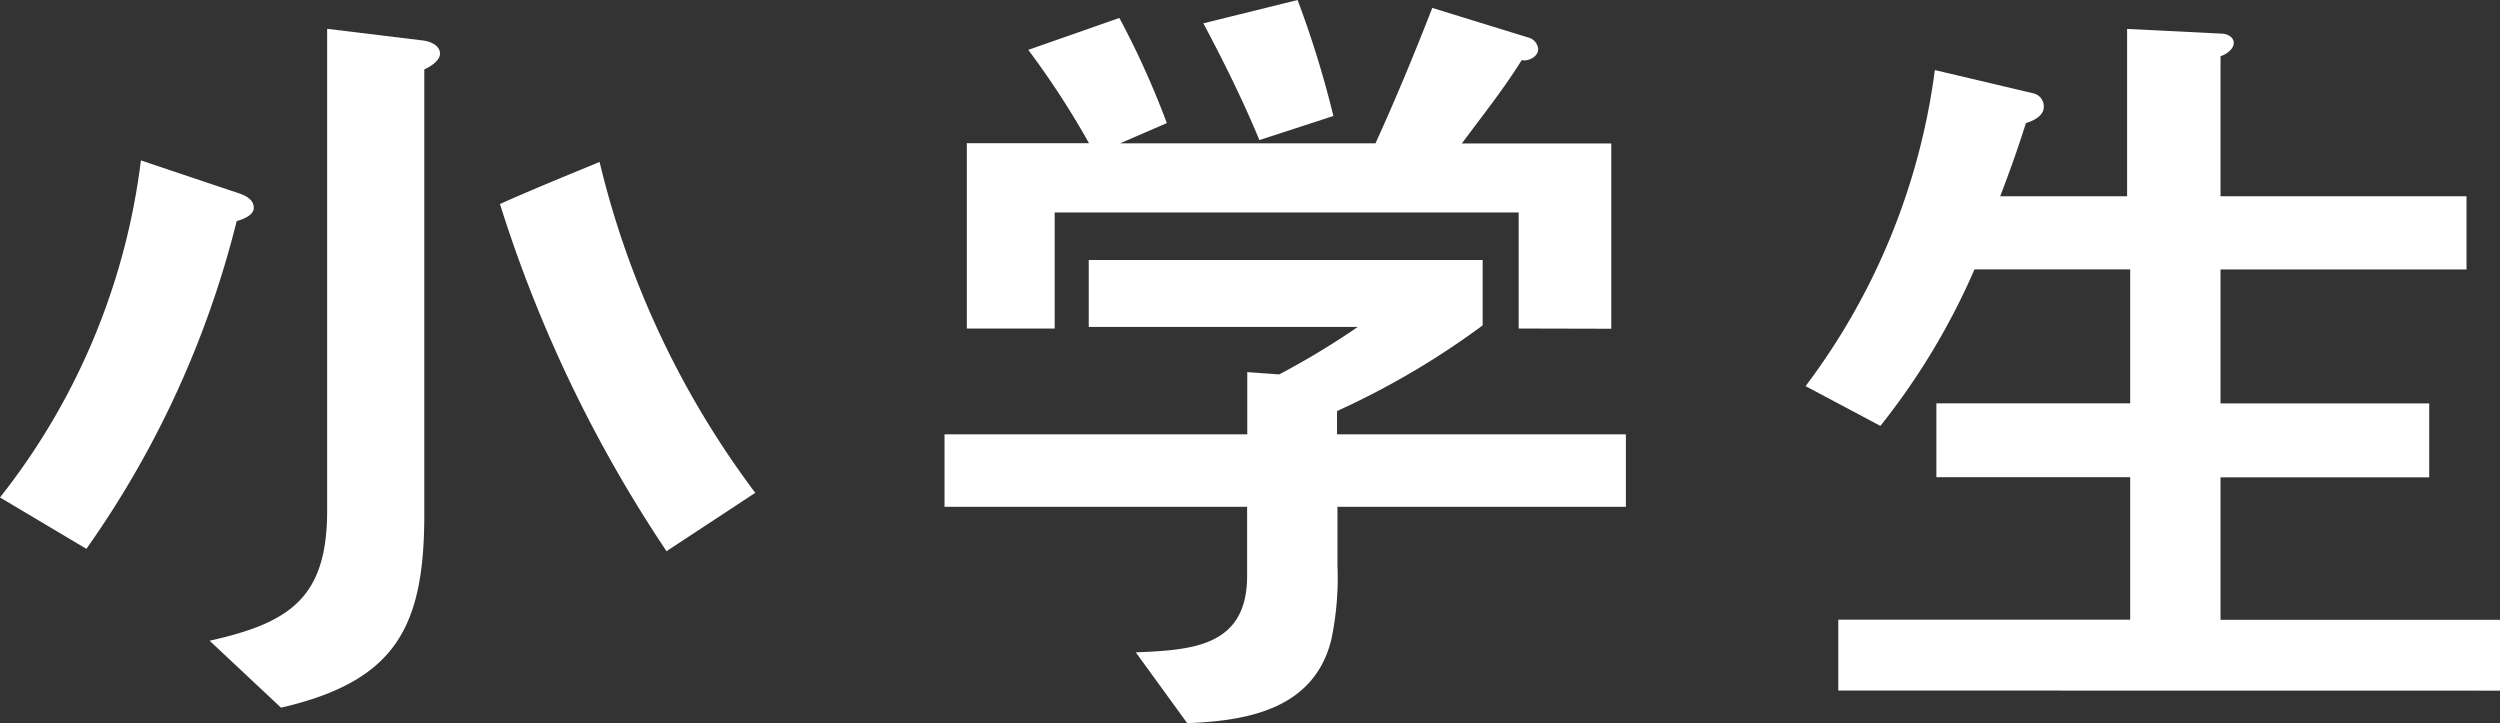
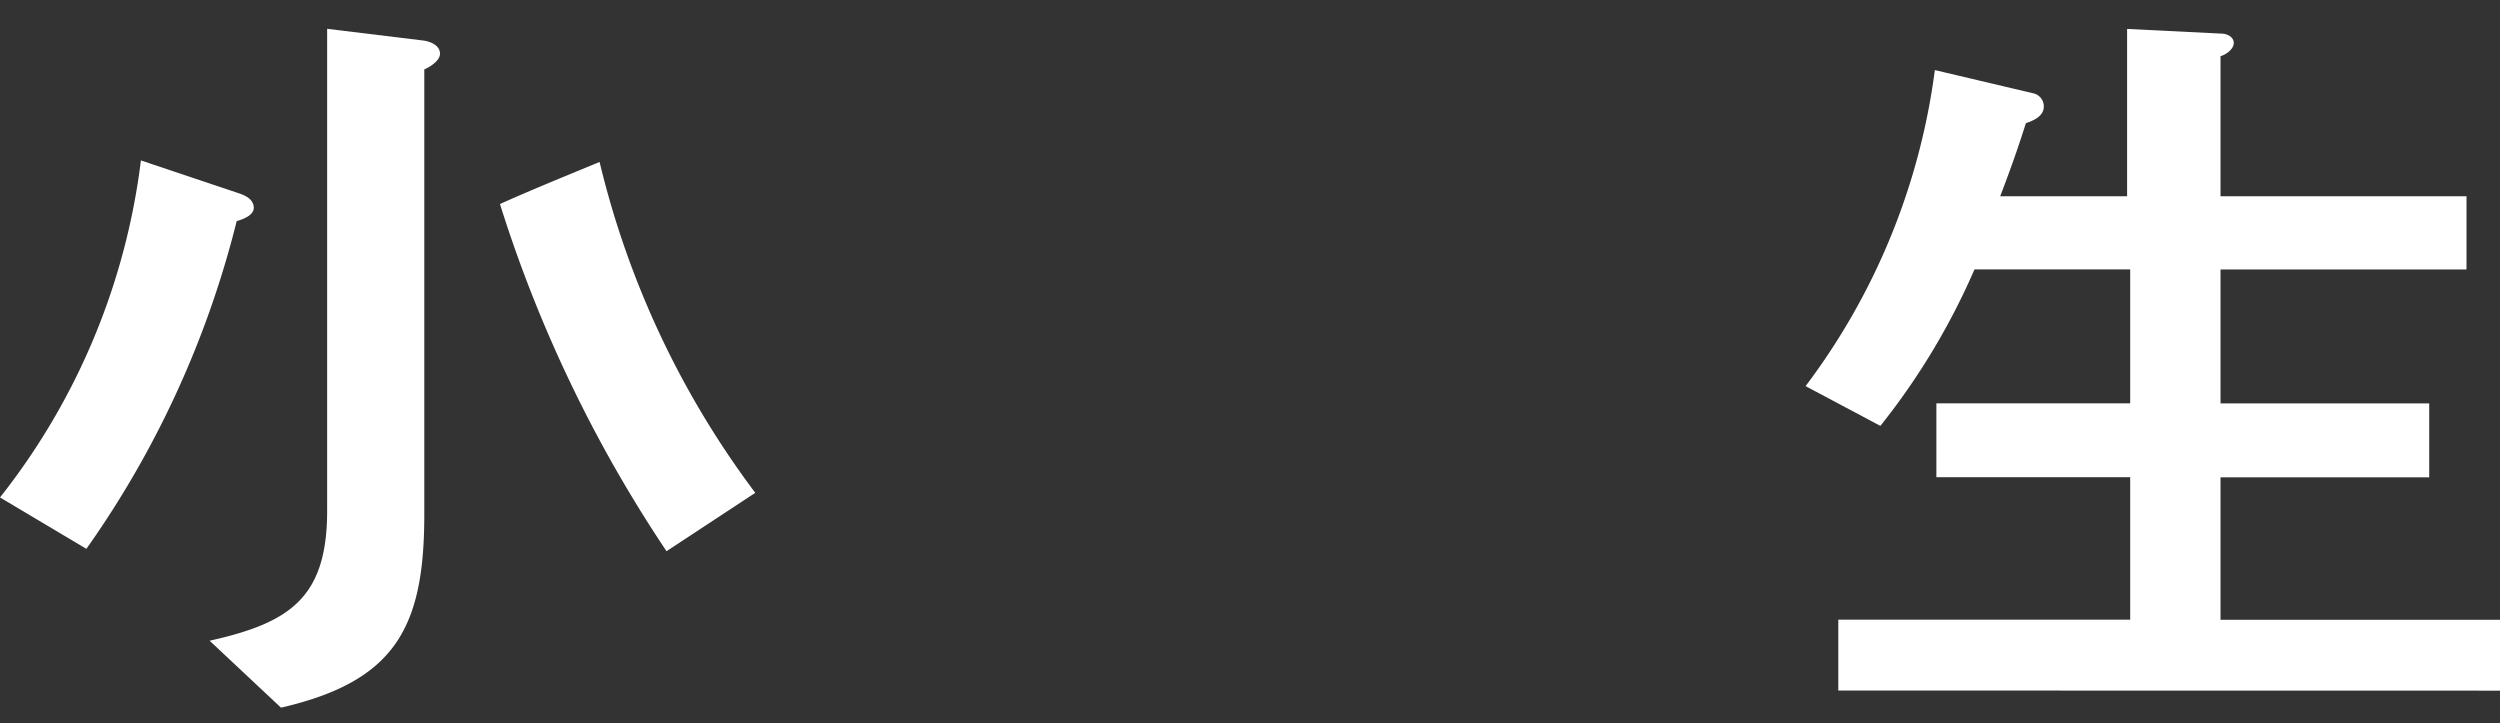
<svg xmlns="http://www.w3.org/2000/svg" width="45.523" height="13.168" viewBox="0 0 45.523 13.168">
  <rect x="0" y="0" width="45.523" height="13.168" fill="#333333" stroke="none" />
  <g transform="translate(-69.012 -839.042)">
    <path d="M399.111,1540.068a17.744,17.744,0,0,1-2.737,5.968l-1.573-.936a12.326,12.326,0,0,0,2.566-6.137l1.814.609c.113.042.241.113.241.255s-.213.213-.311.241m3.416-2.764v8.108c0,2.056-.525,3.034-2.609,3.516l-1.3-1.219c1.46-.326,2.14-.78,2.14-2.367v-8.775l1.743.212c.128.015.312.085.312.241,0,.128-.184.242-.283.284m4.408,8.775a24.55,24.55,0,0,1-3.033-6.322c.6-.27,1.2-.511,1.814-.766a16.363,16.363,0,0,0,2.835,6.025Z" transform="translate(-325.789 -697)" fill="#fff" />
-     <path d="M419.155,1545.27v1.063a5.489,5.489,0,0,1-.113,1.361c-.312,1.249-1.5,1.474-2.623,1.516l-.936-1.289c1.022-.043,2.027-.1,2.027-1.39v-1.261H412v-1.319h5.513v-1.133l.581.042a14.334,14.334,0,0,0,1.432-.865h-4.9v-1.218h7.173v1.19a14.625,14.625,0,0,1-2.652,1.56v.424h5.26v1.319Zm3.3-3.246v-2.113h-8.449v2.113h-1.6v-3.374h2.225a15.365,15.365,0,0,0-1.106-1.7l1.659-.581a15.686,15.686,0,0,1,.864,1.914l-.85.369h4.649c.369-.808.709-1.63,1.035-2.466l1.744.538a.239.239,0,0,1,.184.213c0,.141-.184.226-.3.2-.326.524-.722,1.021-1.09,1.517h2.721v3.374Zm-4.721-3.431c-.3-.723-.651-1.432-1.021-2.126l1.716-.425a18.223,18.223,0,0,1,.652,2.112Z" transform="translate(-325.789 -697)" fill="#fff" />
    <path d="M428.275,1548.616v-1.29h5.315v-2.594h-3.529v-1.346h3.529v-2.439h-2.835a12.609,12.609,0,0,1-1.714,2.85l-1.362-.724a12.156,12.156,0,0,0,2.354-5.755l1.8.425a.243.243,0,0,1,.184.241c0,.17-.184.255-.326.3-.142.453-.3.893-.468,1.332h2.311v-3.047l1.715.085c.1,0,.227.057.227.17s-.141.213-.241.241v2.551h4.479v1.333h-4.479v2.439h3.8v1.346h-3.8v2.594h5.089v1.29Z" transform="translate(-325.789 -697)" fill="#fff" />
  </g>
</svg>